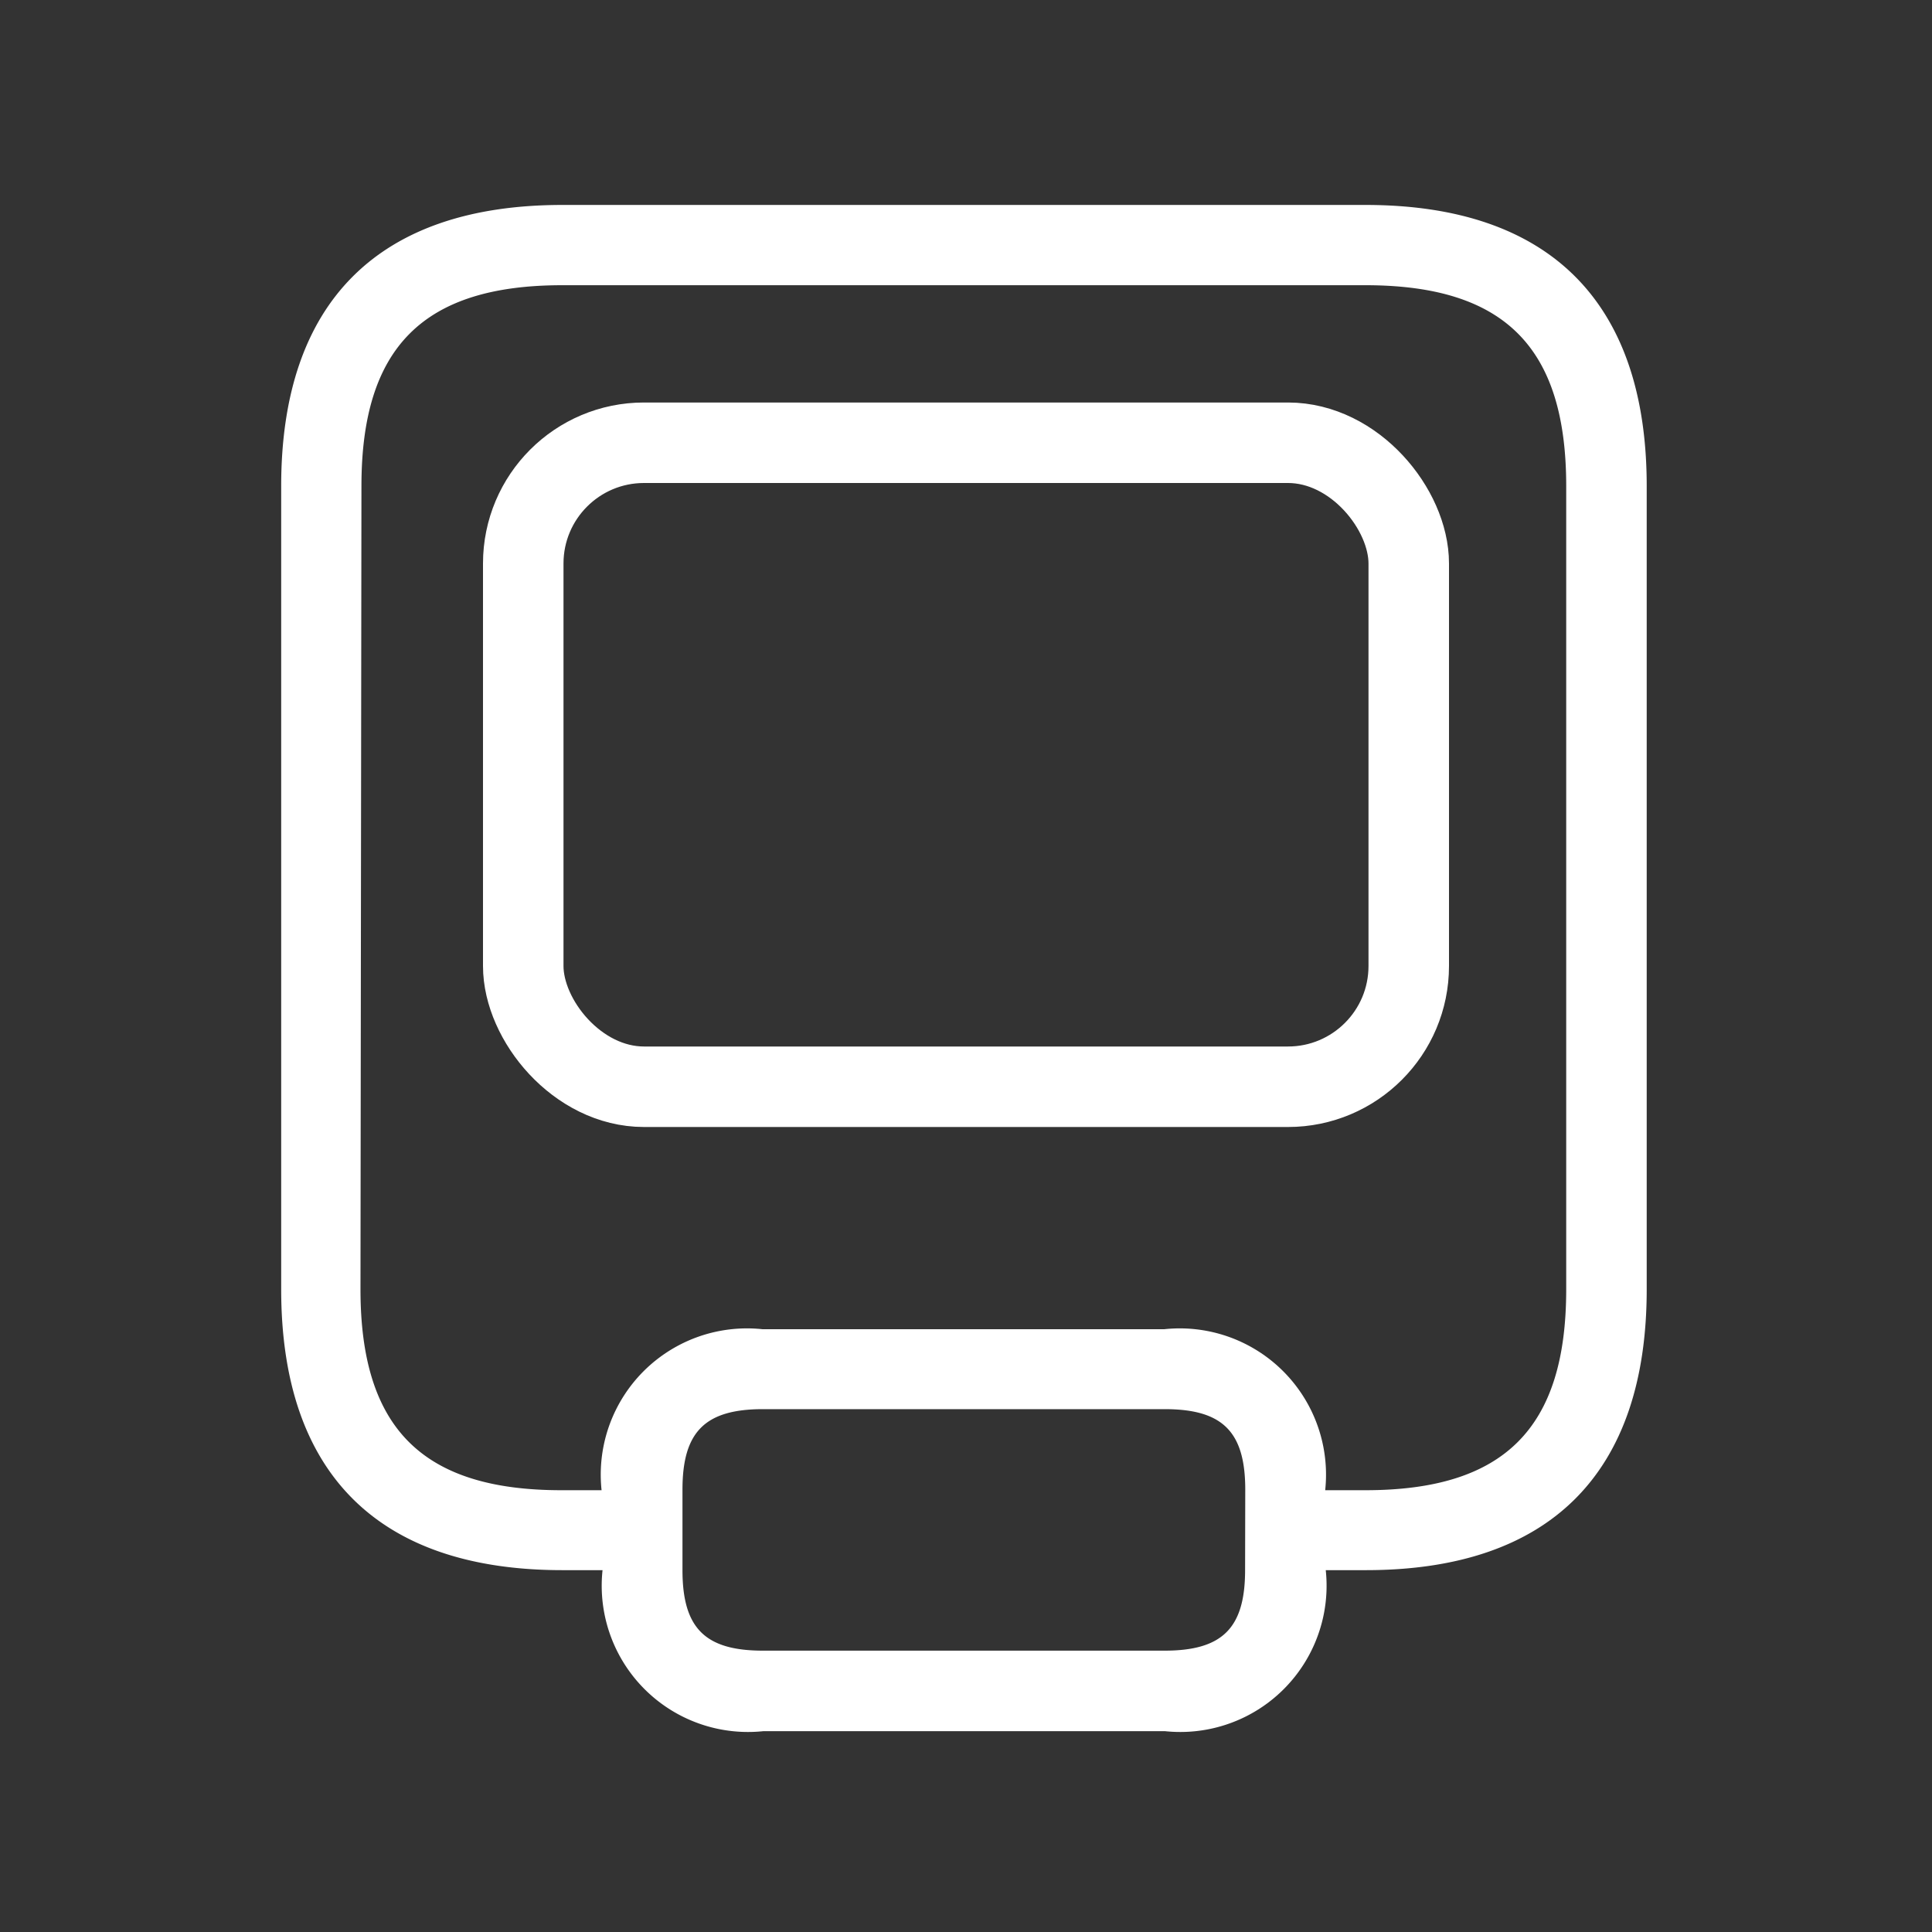
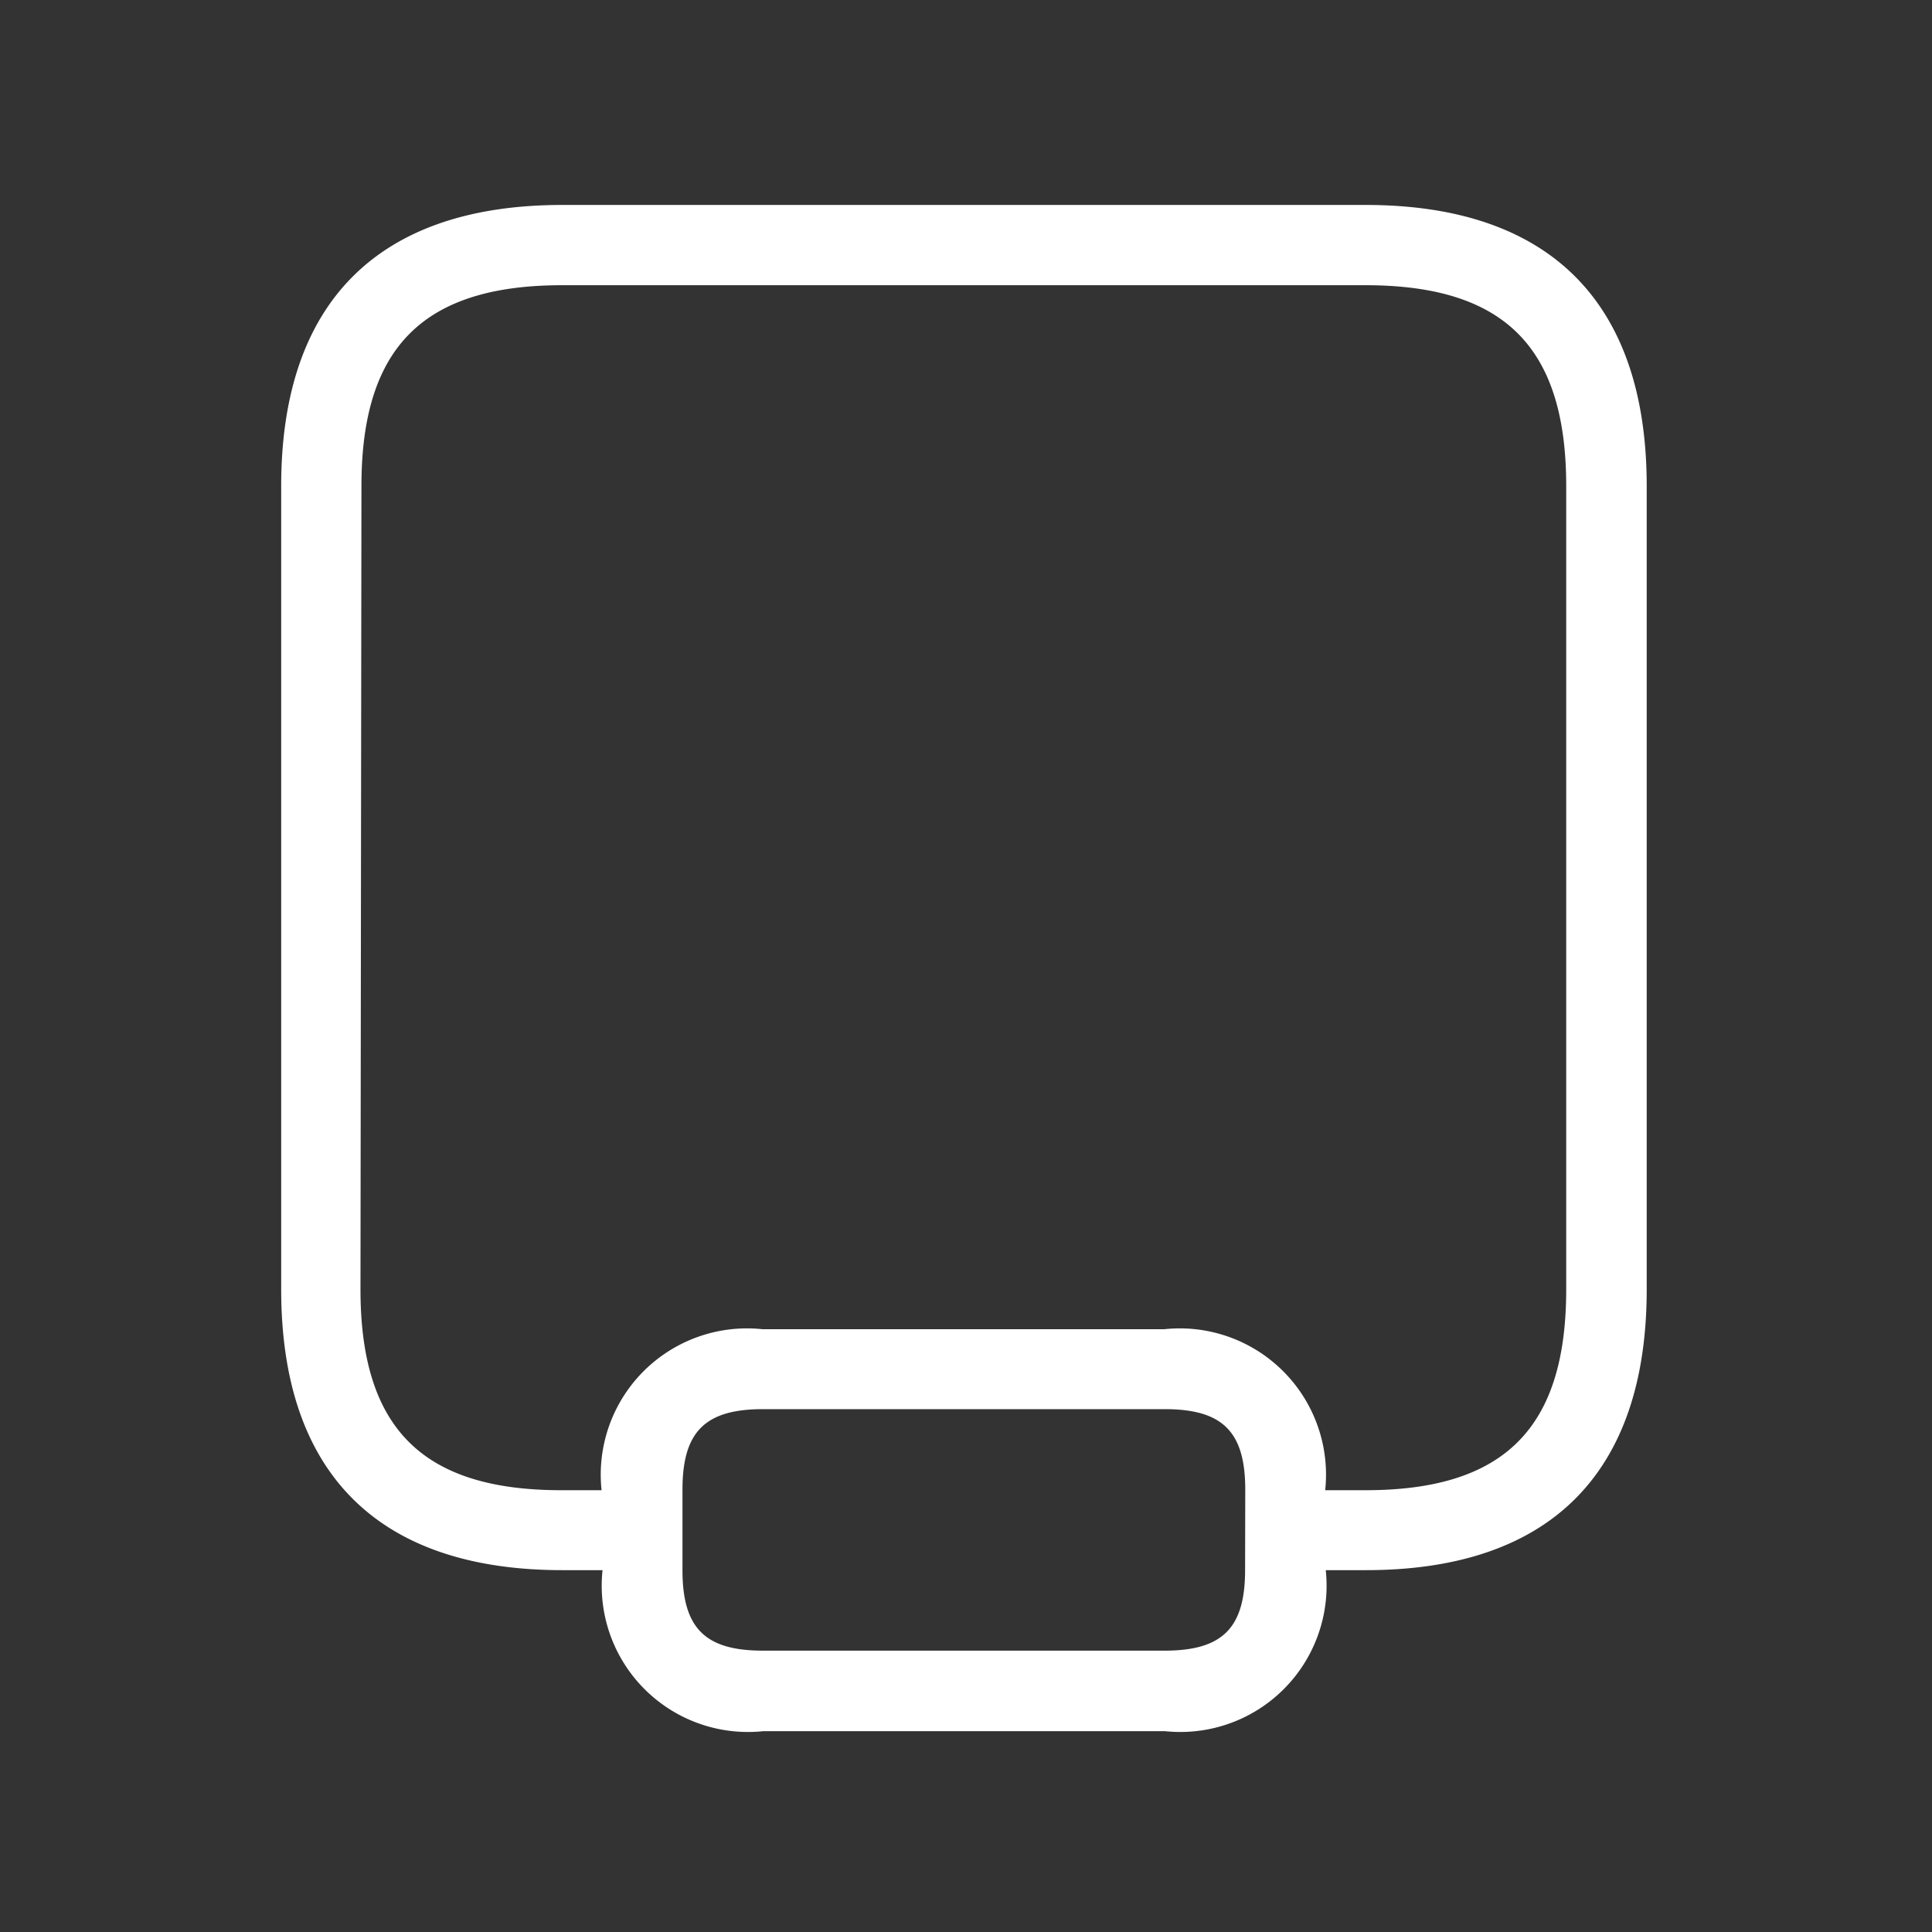
<svg xmlns="http://www.w3.org/2000/svg" width="24" height="24" viewBox="0 0 24 24">
  <rect x="0" y="0" width="24" height="24" fill="#333333" stroke="none" />
  <g id="Group_2975" data-name="Group 2975" transform="translate(-848 -3450.942)">
    <g id="clipboard-text" transform="translate(872 3474.942) rotate(180)">
-       <rect id="Frame" width="24" height="24" fill="#25314c" opacity="0" />
      <path id="clipboard-text-2" data-name="clipboard-text" d="M13.471,2h-.5a1.817,1.817,0,0,0-2-2H5.987a1.817,1.817,0,0,0-2,2h-.5C1.207,2,0,3.2,0,5.488v9.979c0,2.285,1.207,3.492,3.492,3.492h9.979c2.285,0,3.492-1.207,3.492-3.492V5.488C16.963,3.2,15.756,2,13.471,2ZM4.989,2c0-.718.28-1,1-1h4.989c.719,0,1,.279,1,1v1c0,.718-.279,1-1,1H5.987c-.718,0-1-.279-1-1ZM15.966,15.467c0,1.725-.769,2.495-2.495,2.495H3.492C1.767,17.961,1,17.192,1,15.467V5.488c0-1.725.769-2.495,2.494-2.495h.5a1.817,1.817,0,0,0,2,2h4.989a1.817,1.817,0,0,0,2-2h.5c1.725,0,2.495.769,2.495,2.495Z" transform="translate(3.544 2.495)" fill="#fff" />
    </g>
    <g id="Rectangle_1585" data-name="Rectangle 1585" transform="translate(854 3455.942)" fill="none" stroke="#fff" stroke-width="1">
      <rect width="12" height="9" rx="2" stroke="none" />
-       <rect x="0.5" y="0.5" width="11" height="8" rx="1.5" fill="none" />
    </g>
  </g>
</svg>